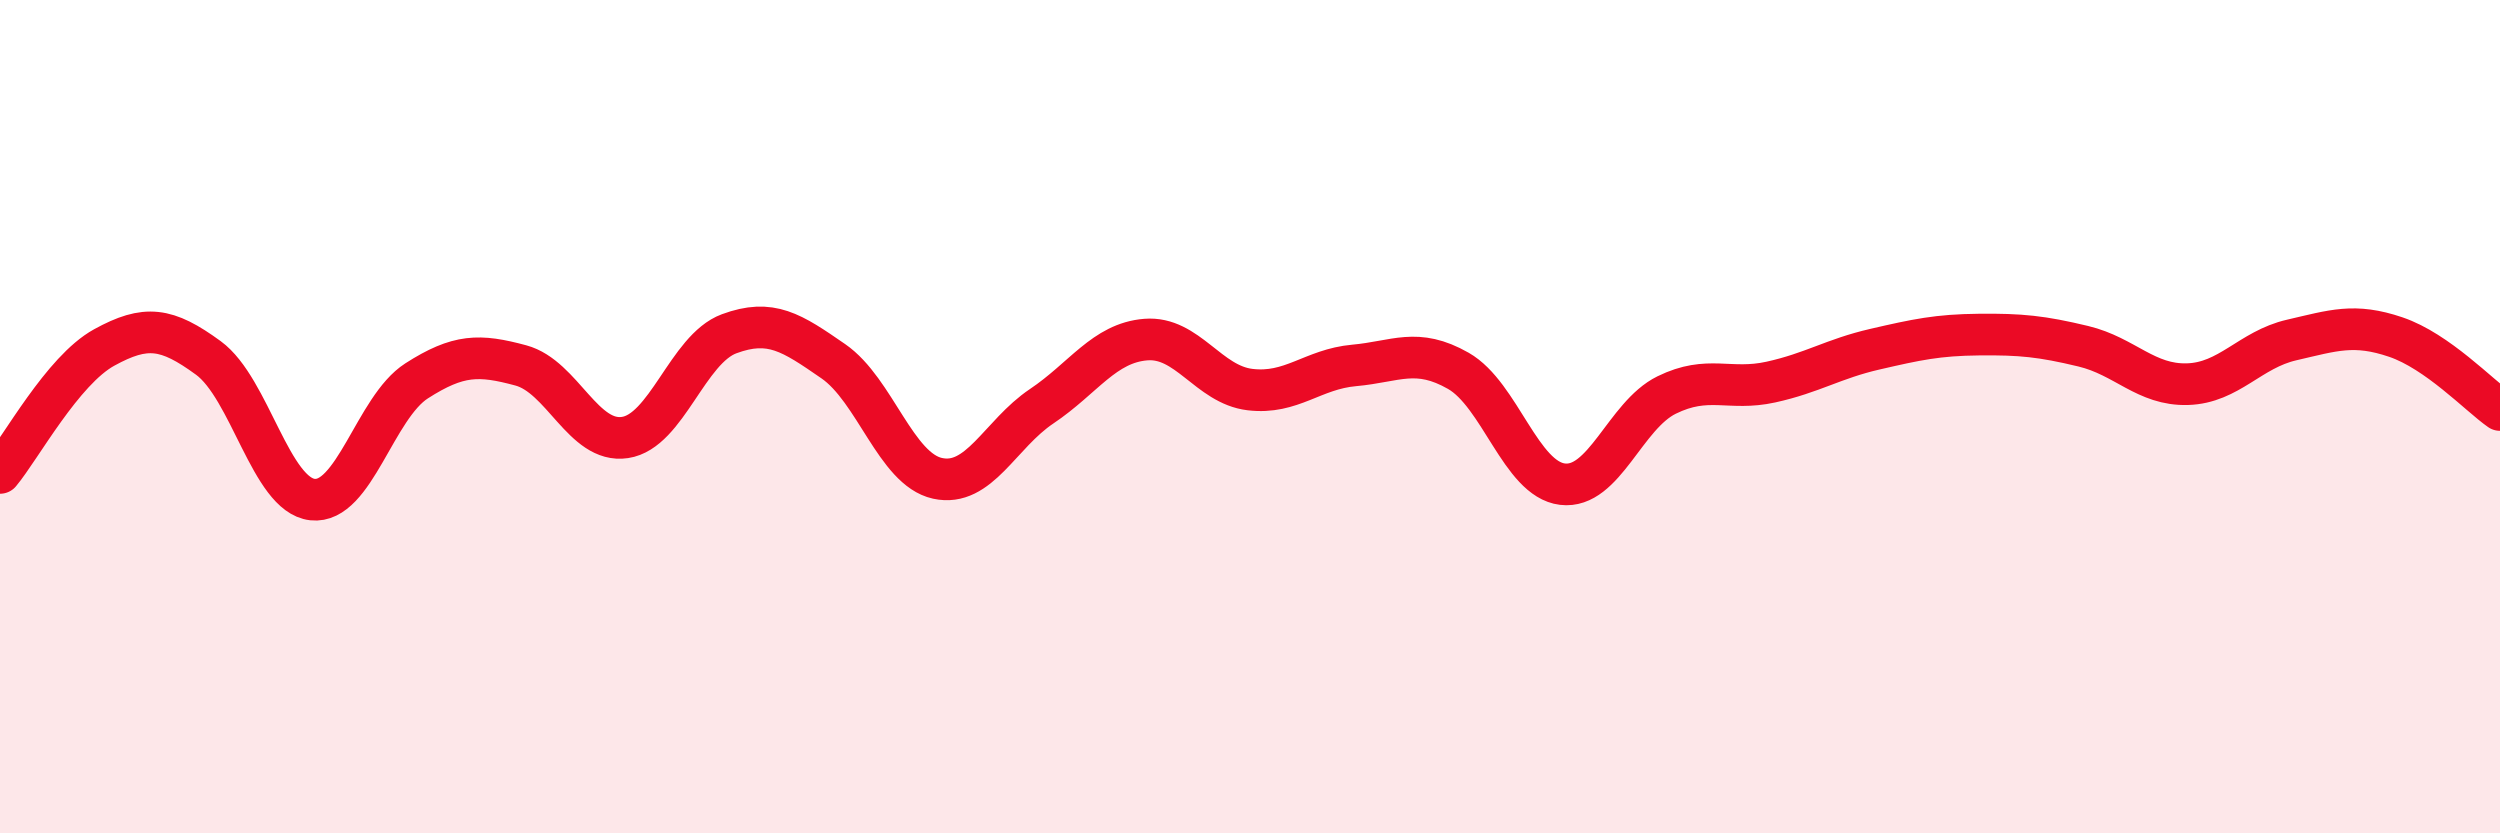
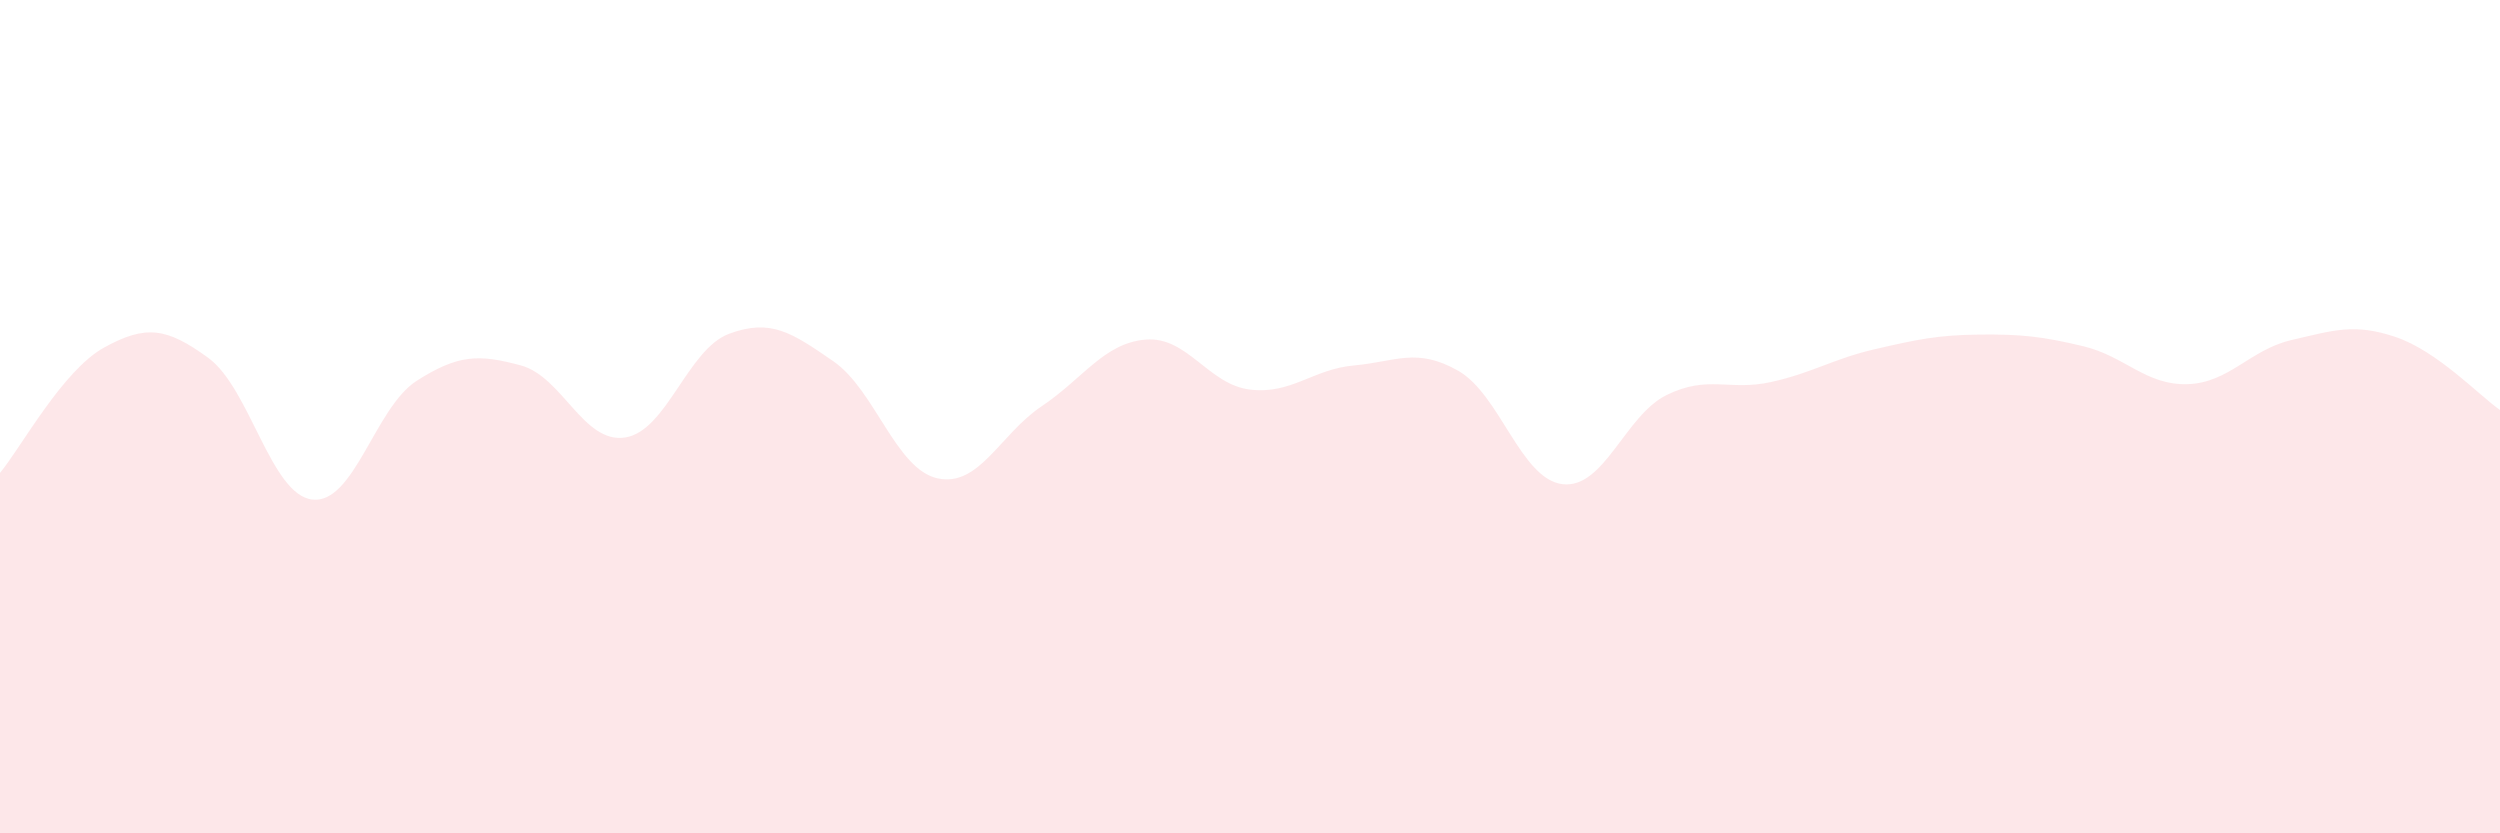
<svg xmlns="http://www.w3.org/2000/svg" width="60" height="20" viewBox="0 0 60 20">
  <path d="M 0,11.35 C 0.5,10.75 1.5,8.89 2.5,8.34 C 3.5,7.79 4,7.86 5,8.59 C 6,9.32 6.5,11.88 7.5,11.99 C 8.5,12.1 9,9.78 10,9.14 C 11,8.5 11.5,8.5 12.5,8.77 C 13.5,9.04 14,10.65 15,10.5 C 16,10.35 16.5,8.38 17.5,8.01 C 18.5,7.64 19,7.98 20,8.67 C 21,9.36 21.5,11.26 22.5,11.48 C 23.5,11.7 24,10.42 25,9.75 C 26,9.08 26.5,8.23 27.5,8.15 C 28.5,8.07 29,9.23 30,9.35 C 31,9.47 31.5,8.86 32.5,8.77 C 33.5,8.68 34,8.33 35,8.9 C 36,9.47 36.5,11.5 37.5,11.62 C 38.5,11.74 39,9.97 40,9.48 C 41,8.99 41.5,9.39 42.5,9.17 C 43.5,8.95 44,8.61 45,8.38 C 46,8.15 46.5,8.04 47.5,8.03 C 48.5,8.02 49,8.07 50,8.31 C 51,8.55 51.5,9.25 52.5,9.22 C 53.5,9.19 54,8.39 55,8.16 C 56,7.93 56.5,7.75 57.5,8.09 C 58.5,8.43 59.5,9.49 60,9.84L60 20L0 20Z" fill="#EB0A25" opacity="0.1" stroke-linecap="round" stroke-linejoin="round" />
-   <path d="M 0,11.35 C 0.5,10.75 1.5,8.89 2.5,8.34 C 3.5,7.79 4,7.86 5,8.59 C 6,9.32 6.5,11.88 7.5,11.99 C 8.5,12.1 9,9.78 10,9.14 C 11,8.5 11.5,8.5 12.5,8.77 C 13.5,9.04 14,10.65 15,10.5 C 16,10.35 16.5,8.38 17.5,8.01 C 18.5,7.64 19,7.98 20,8.67 C 21,9.36 21.5,11.26 22.5,11.48 C 23.5,11.7 24,10.42 25,9.75 C 26,9.08 26.5,8.23 27.5,8.15 C 28.5,8.07 29,9.23 30,9.35 C 31,9.47 31.5,8.86 32.5,8.77 C 33.5,8.68 34,8.33 35,8.9 C 36,9.47 36.5,11.5 37.5,11.62 C 38.5,11.74 39,9.97 40,9.48 C 41,8.99 41.5,9.39 42.5,9.17 C 43.5,8.95 44,8.61 45,8.38 C 46,8.15 46.5,8.04 47.5,8.03 C 48.5,8.02 49,8.07 50,8.31 C 51,8.55 51.5,9.25 52.5,9.22 C 53.5,9.19 54,8.39 55,8.16 C 56,7.93 56.5,7.75 57.5,8.09 C 58.5,8.43 59.5,9.49 60,9.84" stroke="#EB0A25" stroke-width="1" fill="none" stroke-linecap="round" stroke-linejoin="round" />
</svg>